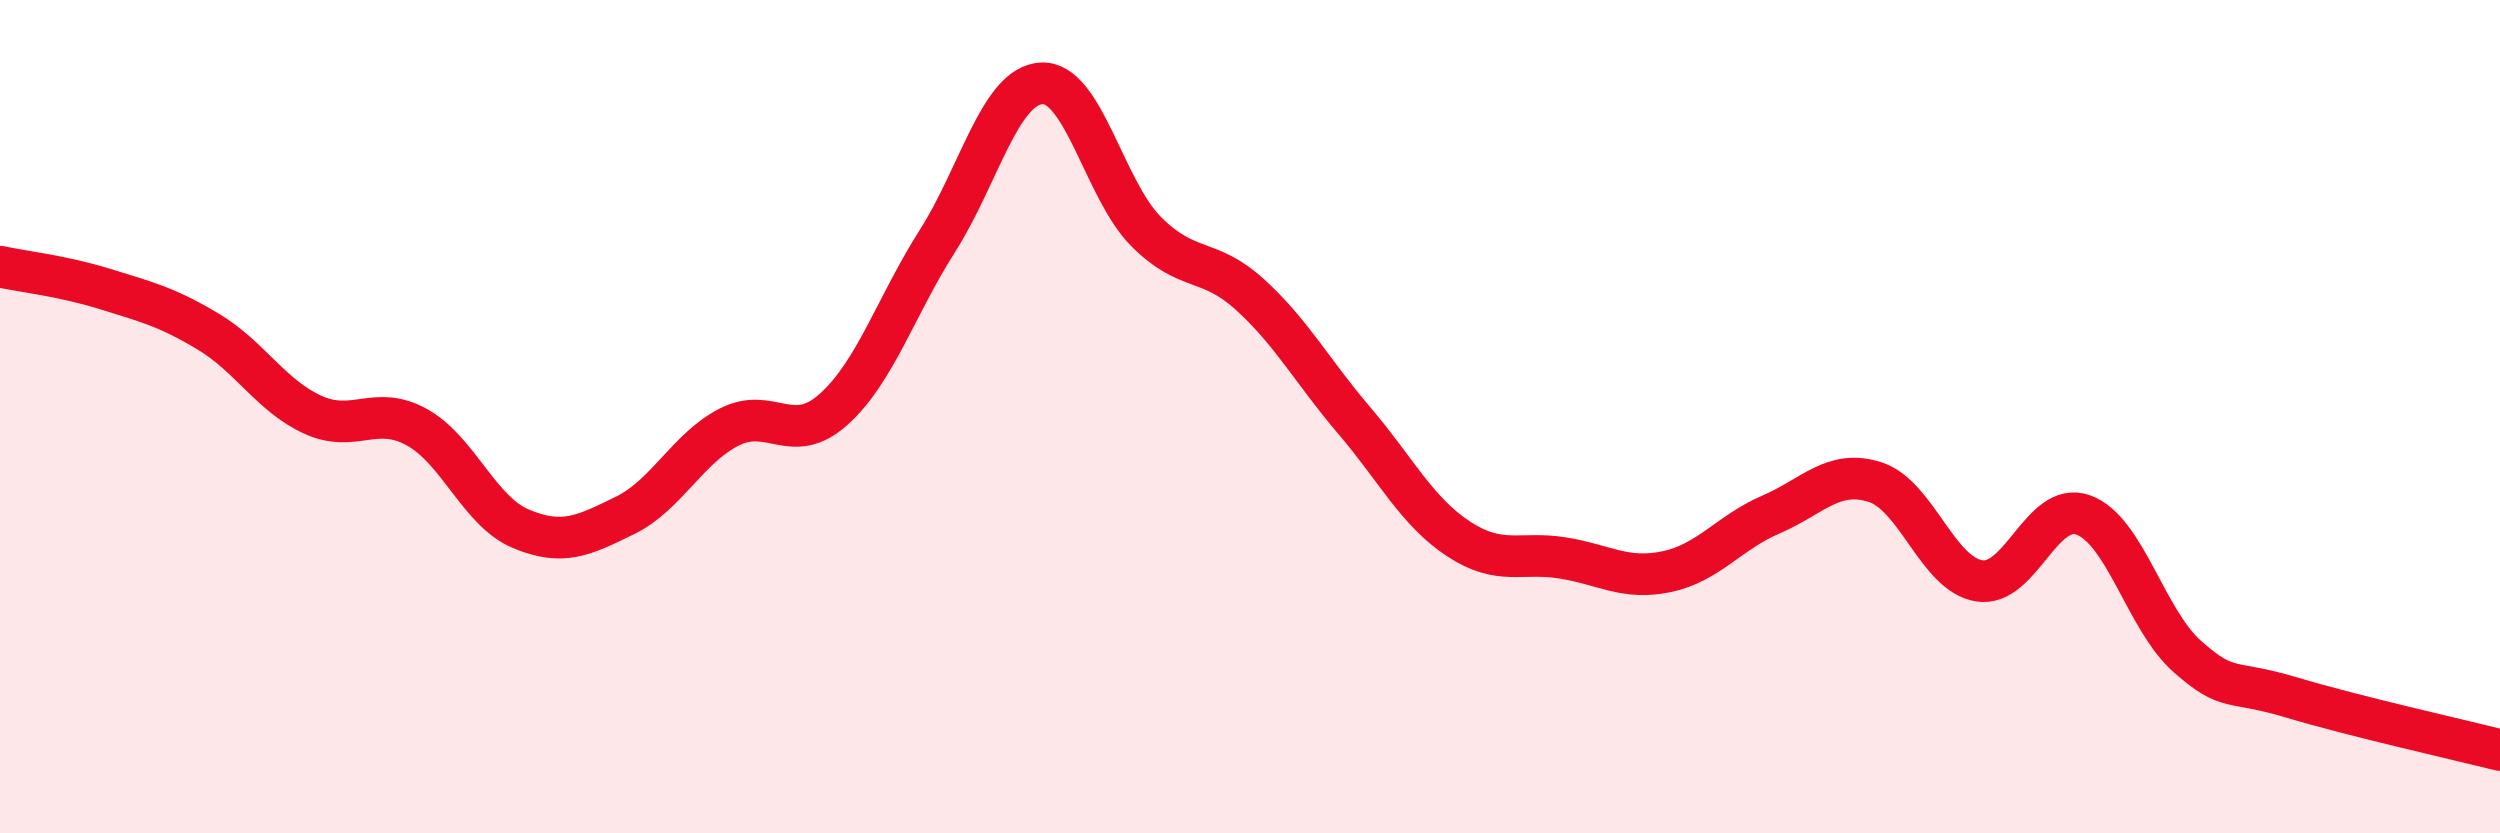
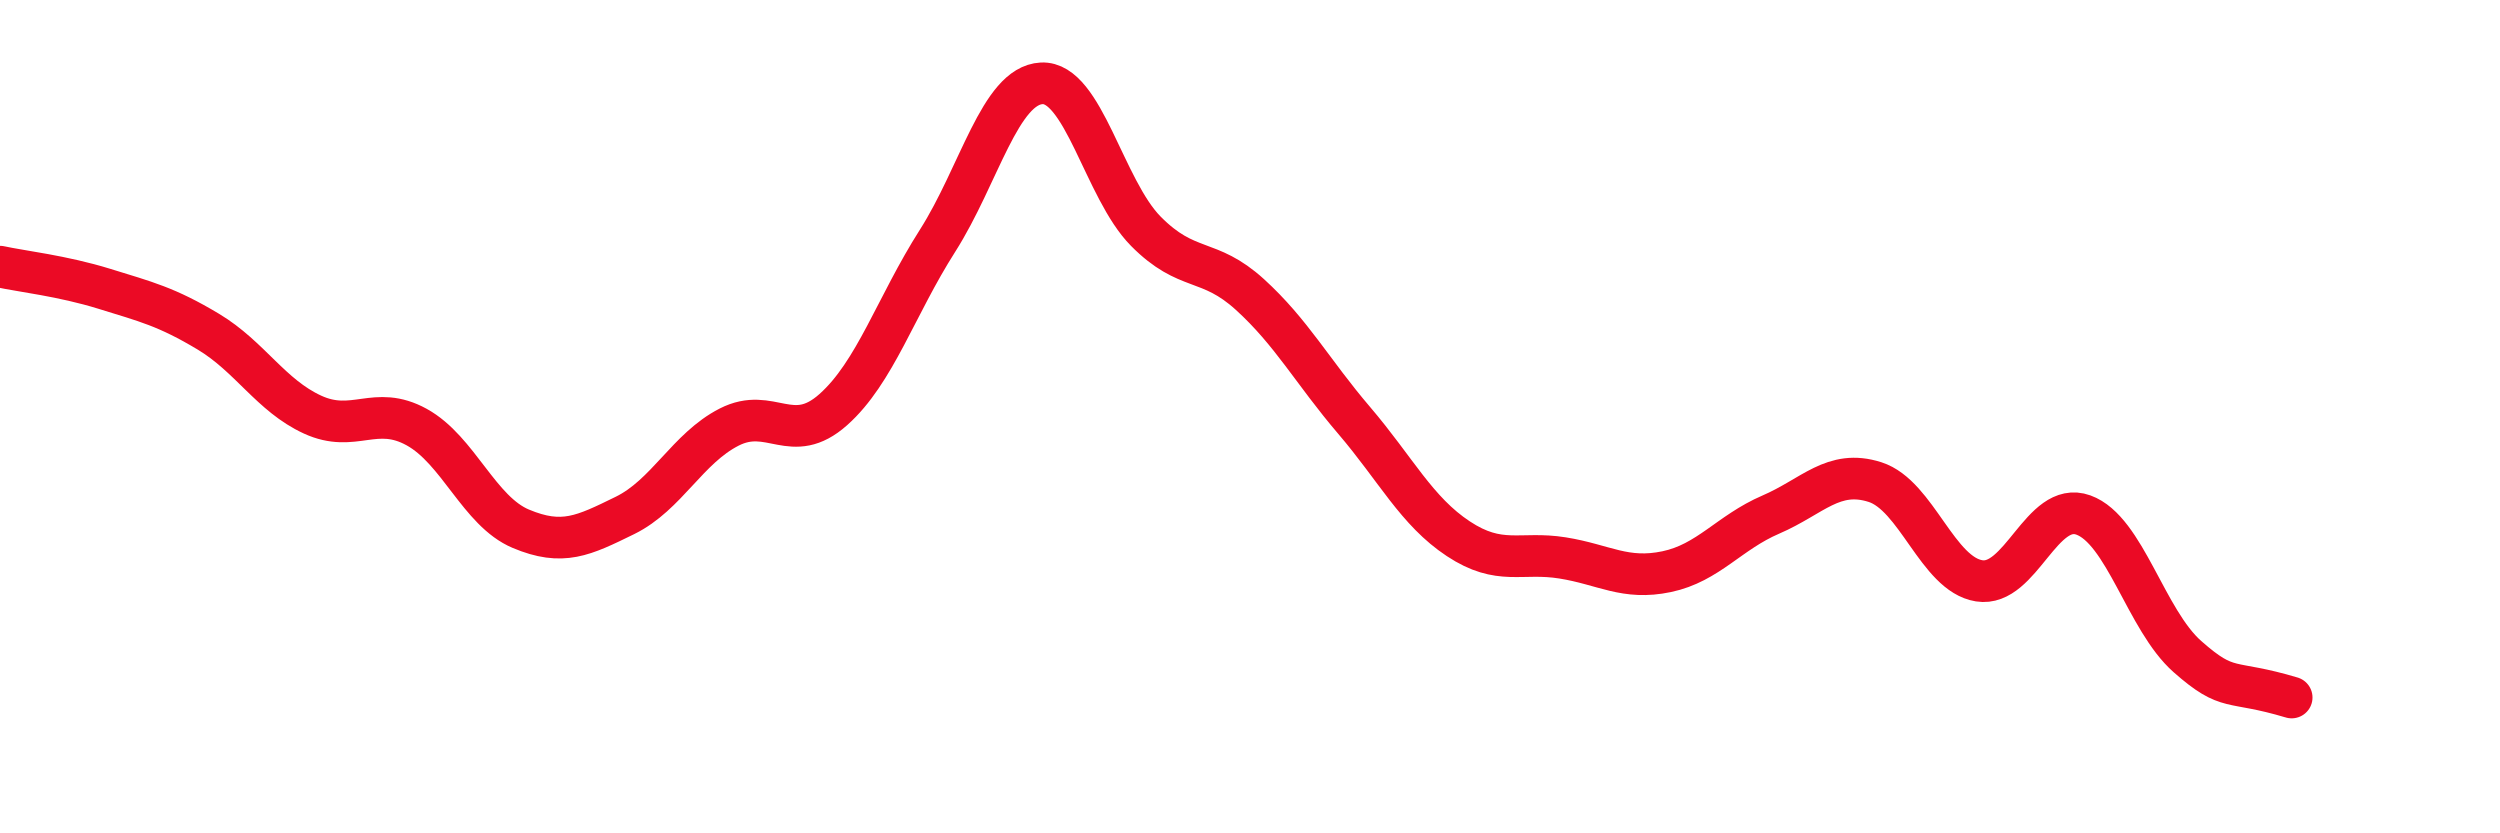
<svg xmlns="http://www.w3.org/2000/svg" width="60" height="20" viewBox="0 0 60 20">
-   <path d="M 0,6.4 C 0.5,6.51 1.5,6.62 2.5,6.93 C 3.5,7.24 4,7.36 5,7.96 C 6,8.56 6.5,9.49 7.5,9.95 C 8.5,10.41 9,9.7 10,10.25 C 11,10.8 11.5,12.27 12.5,12.69 C 13.5,13.11 14,12.86 15,12.37 C 16,11.88 16.5,10.76 17.5,10.25 C 18.5,9.74 19,10.72 20,9.83 C 21,8.94 21.5,7.35 22.5,5.78 C 23.5,4.21 24,2.05 25,2 C 26,1.95 26.5,4.54 27.5,5.55 C 28.5,6.56 29,6.16 30,7.07 C 31,7.98 31.5,8.92 32.5,10.09 C 33.5,11.26 34,12.27 35,12.93 C 36,13.59 36.5,13.23 37.5,13.39 C 38.5,13.55 39,13.93 40,13.72 C 41,13.51 41.5,12.78 42.5,12.35 C 43.5,11.92 44,11.25 45,11.57 C 46,11.89 46.5,13.78 47.5,13.94 C 48.5,14.1 49,12 50,12.36 C 51,12.72 51.5,14.88 52.5,15.76 C 53.5,16.64 53.5,16.29 55,16.74 C 56.5,17.19 59,17.75 60,18L60 20L0 20Z" fill="#EB0A25" opacity="0.1" stroke-linecap="round" stroke-linejoin="round" />
-   <path d="M 0,6.4 C 0.5,6.51 1.5,6.62 2.5,6.93 C 3.5,7.24 4,7.36 5,7.96 C 6,8.56 6.5,9.49 7.5,9.95 C 8.5,10.41 9,9.7 10,10.25 C 11,10.8 11.5,12.27 12.5,12.69 C 13.5,13.11 14,12.86 15,12.37 C 16,11.88 16.5,10.76 17.5,10.25 C 18.5,9.74 19,10.72 20,9.83 C 21,8.94 21.5,7.35 22.5,5.78 C 23.5,4.21 24,2.05 25,2 C 26,1.95 26.5,4.54 27.5,5.55 C 28.5,6.56 29,6.16 30,7.07 C 31,7.98 31.5,8.92 32.5,10.09 C 33.5,11.26 34,12.27 35,12.93 C 36,13.59 36.5,13.23 37.5,13.39 C 38.5,13.55 39,13.93 40,13.72 C 41,13.51 41.5,12.78 42.5,12.35 C 43.5,11.92 44,11.25 45,11.57 C 46,11.89 46.5,13.78 47.5,13.94 C 48.5,14.1 49,12 50,12.36 C 51,12.72 51.5,14.88 52.5,15.76 C 53.5,16.64 53.5,16.29 55,16.74 C 56.5,17.19 59,17.75 60,18" stroke="#EB0A25" stroke-width="1" fill="none" stroke-linecap="round" stroke-linejoin="round" />
+   <path d="M 0,6.4 C 0.5,6.51 1.5,6.62 2.5,6.93 C 3.5,7.24 4,7.36 5,7.96 C 6,8.56 6.5,9.49 7.5,9.95 C 8.5,10.41 9,9.7 10,10.25 C 11,10.8 11.5,12.27 12.5,12.69 C 13.5,13.11 14,12.86 15,12.37 C 16,11.88 16.5,10.76 17.5,10.25 C 18.5,9.74 19,10.72 20,9.83 C 21,8.94 21.5,7.35 22.5,5.78 C 23.5,4.21 24,2.05 25,2 C 26,1.95 26.5,4.54 27.5,5.55 C 28.5,6.56 29,6.16 30,7.07 C 31,7.98 31.5,8.92 32.5,10.09 C 33.5,11.26 34,12.27 35,12.93 C 36,13.59 36.5,13.23 37.5,13.39 C 38.5,13.55 39,13.93 40,13.72 C 41,13.51 41.5,12.78 42.5,12.35 C 43.5,11.92 44,11.25 45,11.57 C 46,11.89 46.5,13.78 47.5,13.94 C 48.5,14.1 49,12 50,12.36 C 51,12.72 51.5,14.88 52.5,15.76 C 53.5,16.64 53.5,16.29 55,16.74 " stroke="#EB0A25" stroke-width="1" fill="none" stroke-linecap="round" stroke-linejoin="round" />
</svg>